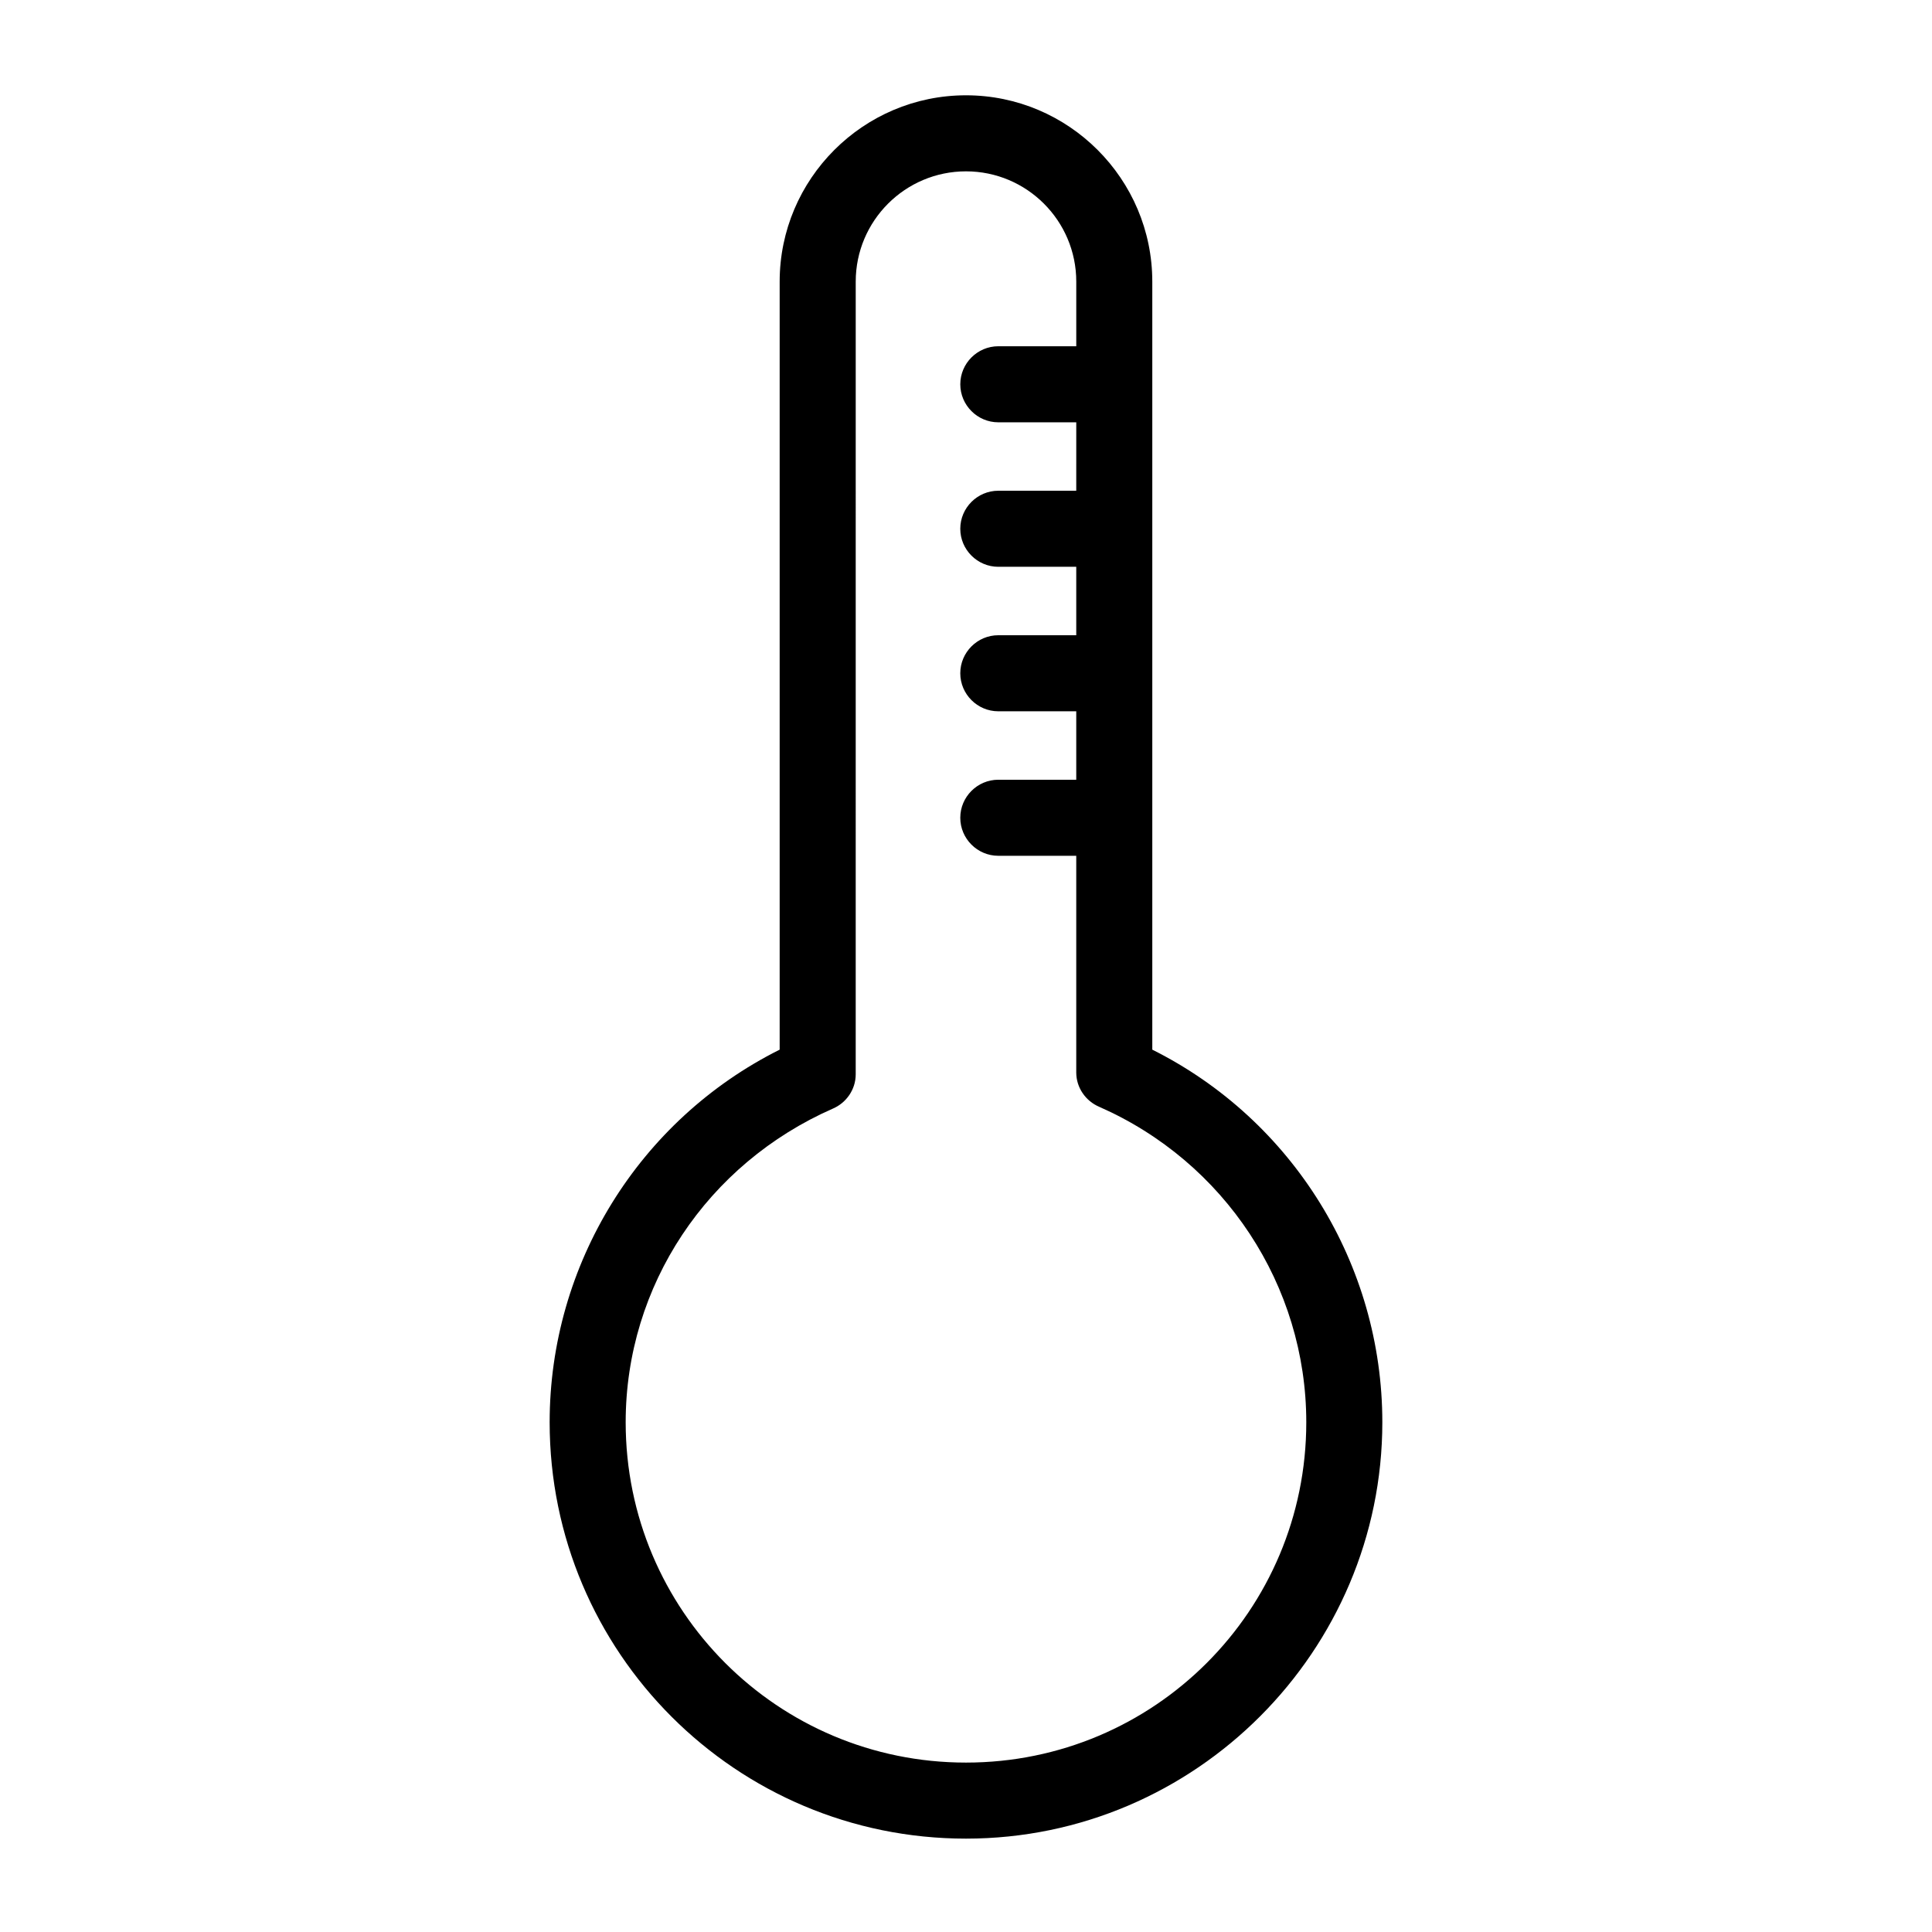
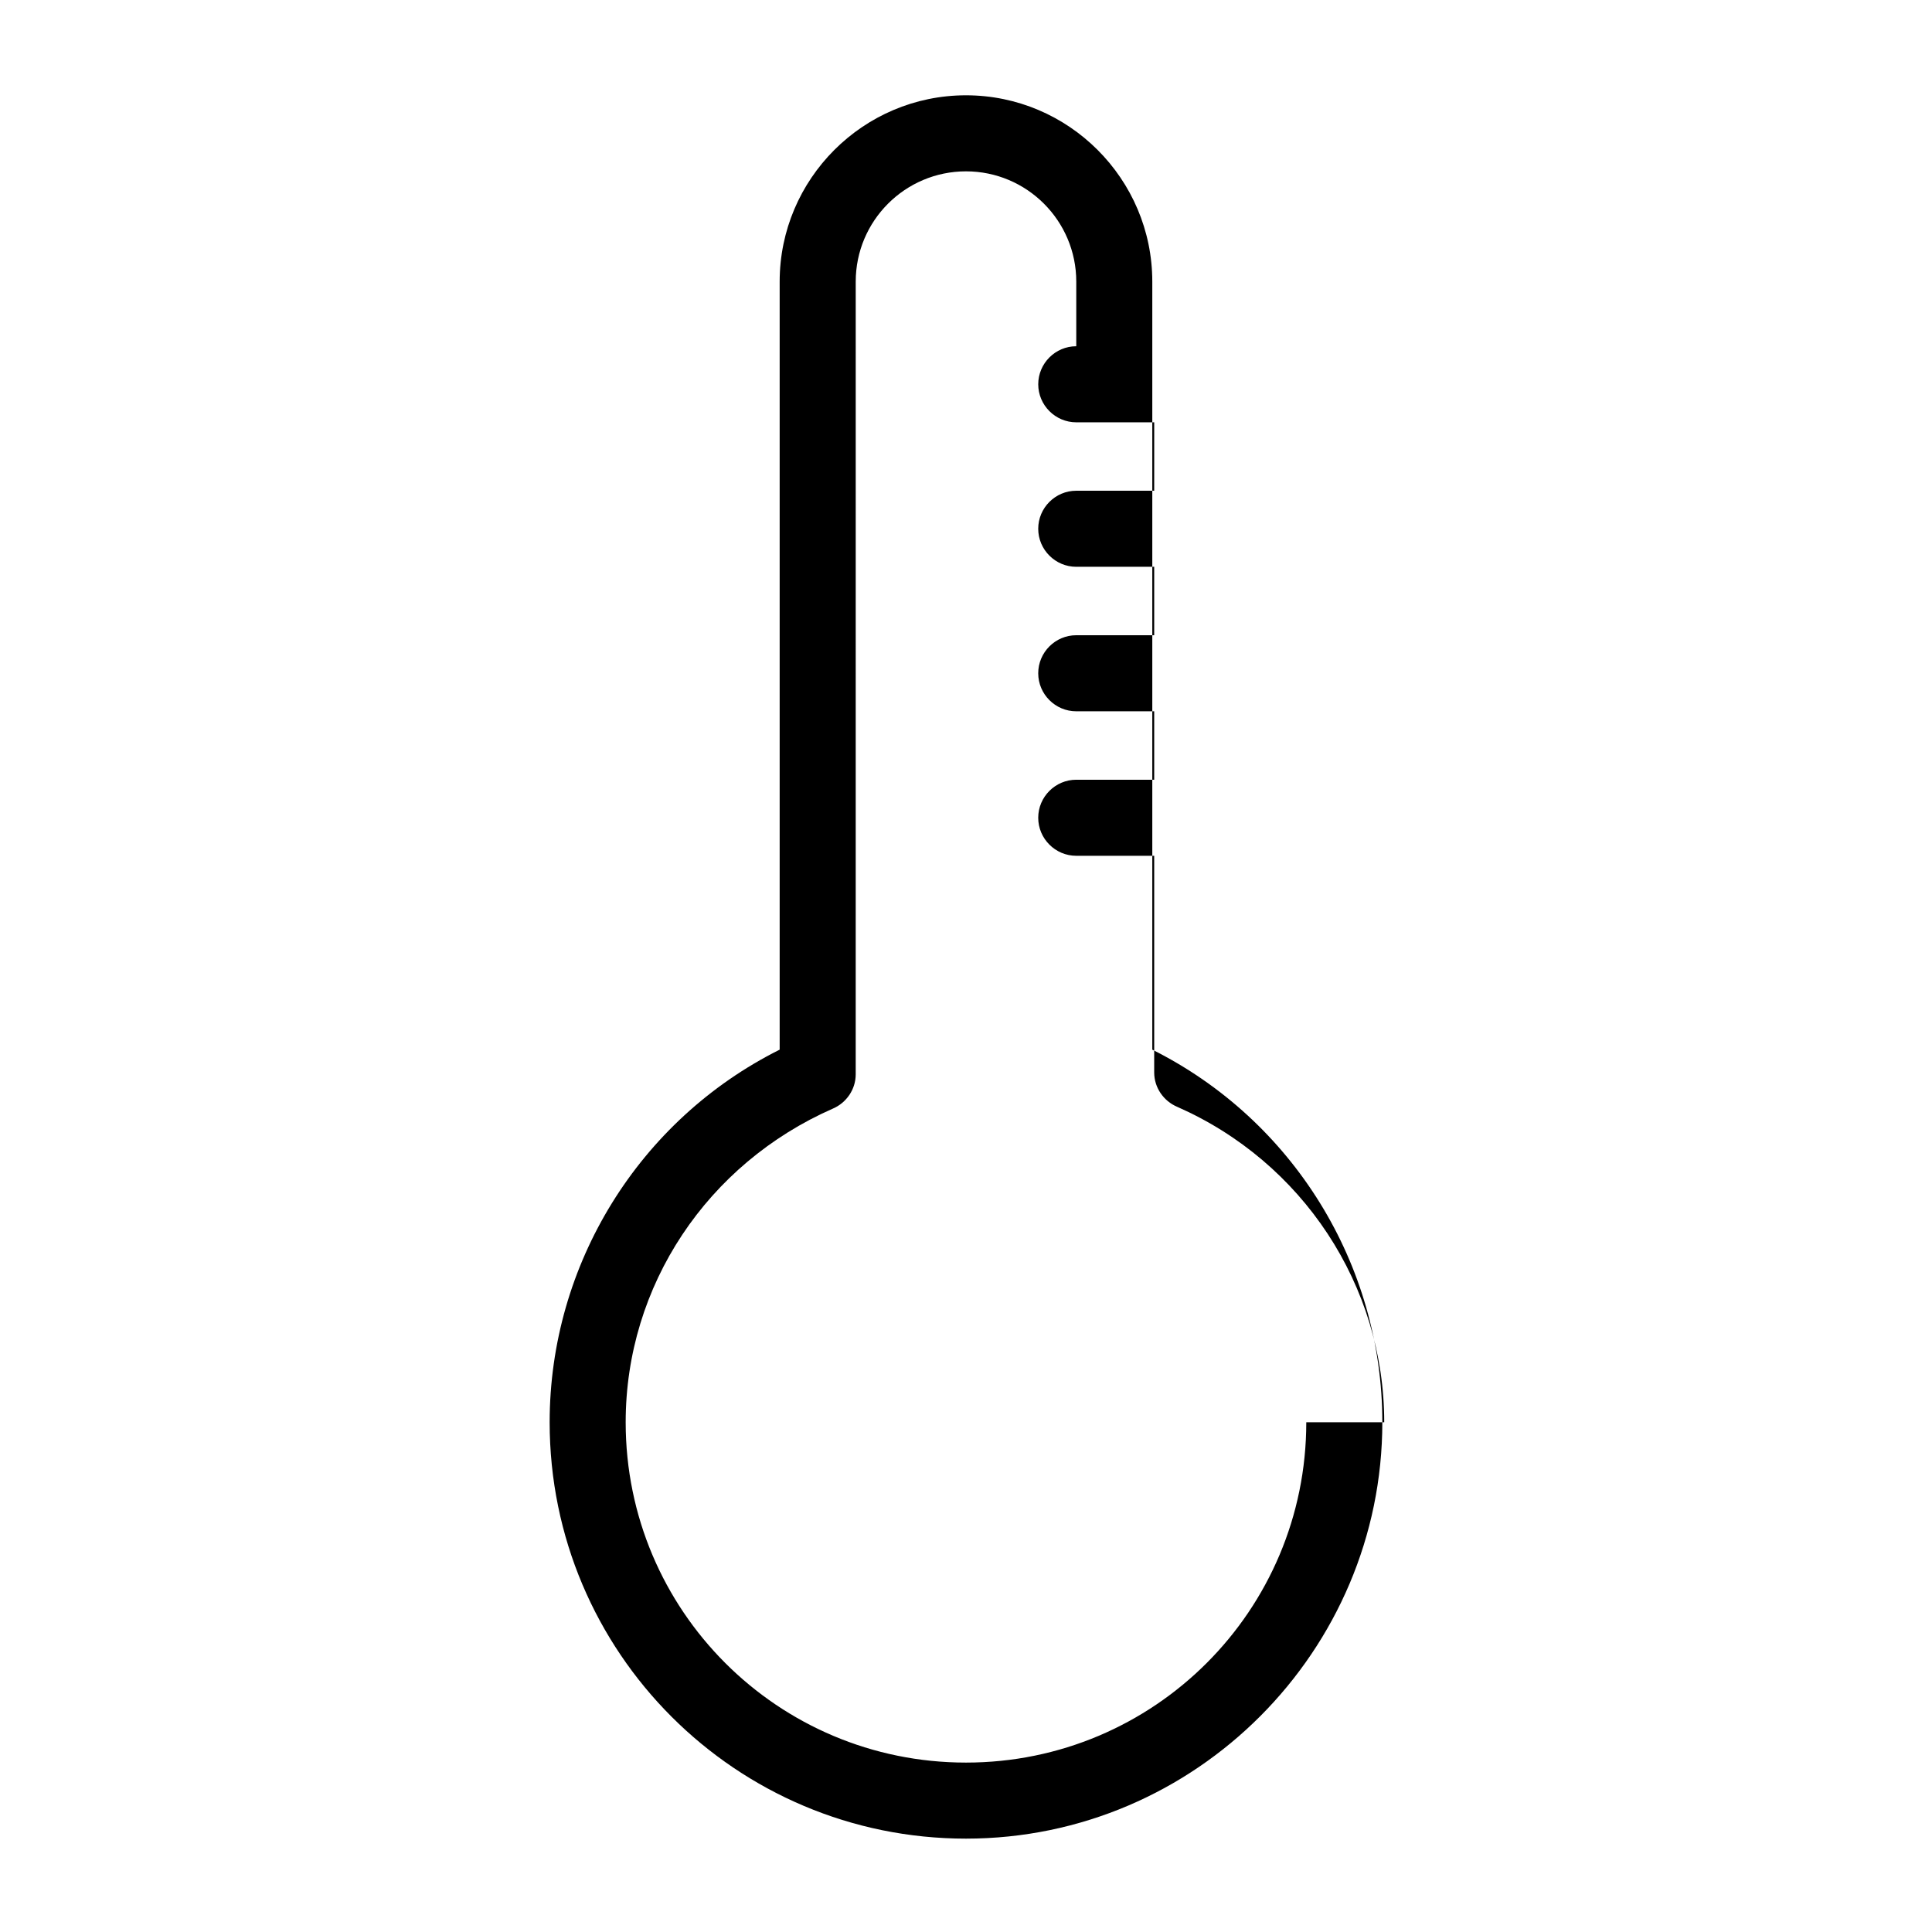
<svg xmlns="http://www.w3.org/2000/svg" fill="#000000" width="800px" height="800px" version="1.1" viewBox="144 144 512 512">
-   <path d="m449.37 218.63c0-27.207-22.168-49.375-49.375-49.375-27.207 0-49.375 22.168-49.375 49.375v203.54c-37.277 18.641-60.957 56.93-60.957 98.746 0 60.961 49.375 110.34 110.34 110.34 60.961-0.004 110.33-49.879 110.33-110.34 0-41.816-23.68-80.105-60.961-98.746zm40.809 302.29c0 49.879-40.305 90.184-90.184 90.184s-90.184-40.305-90.184-90.184c0-36.273 21.664-68.52 54.914-83.129 3.527-1.512 6.047-5.039 6.047-9.07l0.004-210.09c0-16.121 13.098-29.223 29.223-29.223 16.121 0 29.223 13.098 29.223 29.223v17.129h-20.656c-5.543 0-10.078 4.535-10.078 10.078 0 5.543 4.535 10.078 10.078 10.078h20.656l-0.004 18.133h-20.656c-5.543 0-10.078 4.535-10.078 10.078s4.535 10.078 10.078 10.078h20.656v18.137h-20.656c-5.543 0-10.078 4.535-10.078 10.078s4.535 10.078 10.078 10.078h20.656v18.137h-20.656c-5.543 0-10.078 4.535-10.078 10.078 0 5.543 4.535 10.078 10.078 10.078h20.656v57.434c0 4.031 2.519 7.559 6.047 9.07 33.25 14.598 54.914 47.344 54.914 83.621z" />
+   <path d="m449.37 218.63c0-27.207-22.168-49.375-49.375-49.375-27.207 0-49.375 22.168-49.375 49.375v203.54c-37.277 18.641-60.957 56.93-60.957 98.746 0 60.961 49.375 110.34 110.34 110.34 60.961-0.004 110.33-49.879 110.33-110.34 0-41.816-23.68-80.105-60.961-98.746zm40.809 302.29c0 49.879-40.305 90.184-90.184 90.184s-90.184-40.305-90.184-90.184c0-36.273 21.664-68.52 54.914-83.129 3.527-1.512 6.047-5.039 6.047-9.07l0.004-210.09c0-16.121 13.098-29.223 29.223-29.223 16.121 0 29.223 13.098 29.223 29.223v17.129c-5.543 0-10.078 4.535-10.078 10.078 0 5.543 4.535 10.078 10.078 10.078h20.656l-0.004 18.133h-20.656c-5.543 0-10.078 4.535-10.078 10.078s4.535 10.078 10.078 10.078h20.656v18.137h-20.656c-5.543 0-10.078 4.535-10.078 10.078s4.535 10.078 10.078 10.078h20.656v18.137h-20.656c-5.543 0-10.078 4.535-10.078 10.078 0 5.543 4.535 10.078 10.078 10.078h20.656v57.434c0 4.031 2.519 7.559 6.047 9.07 33.25 14.598 54.914 47.344 54.914 83.621z" />
</svg>